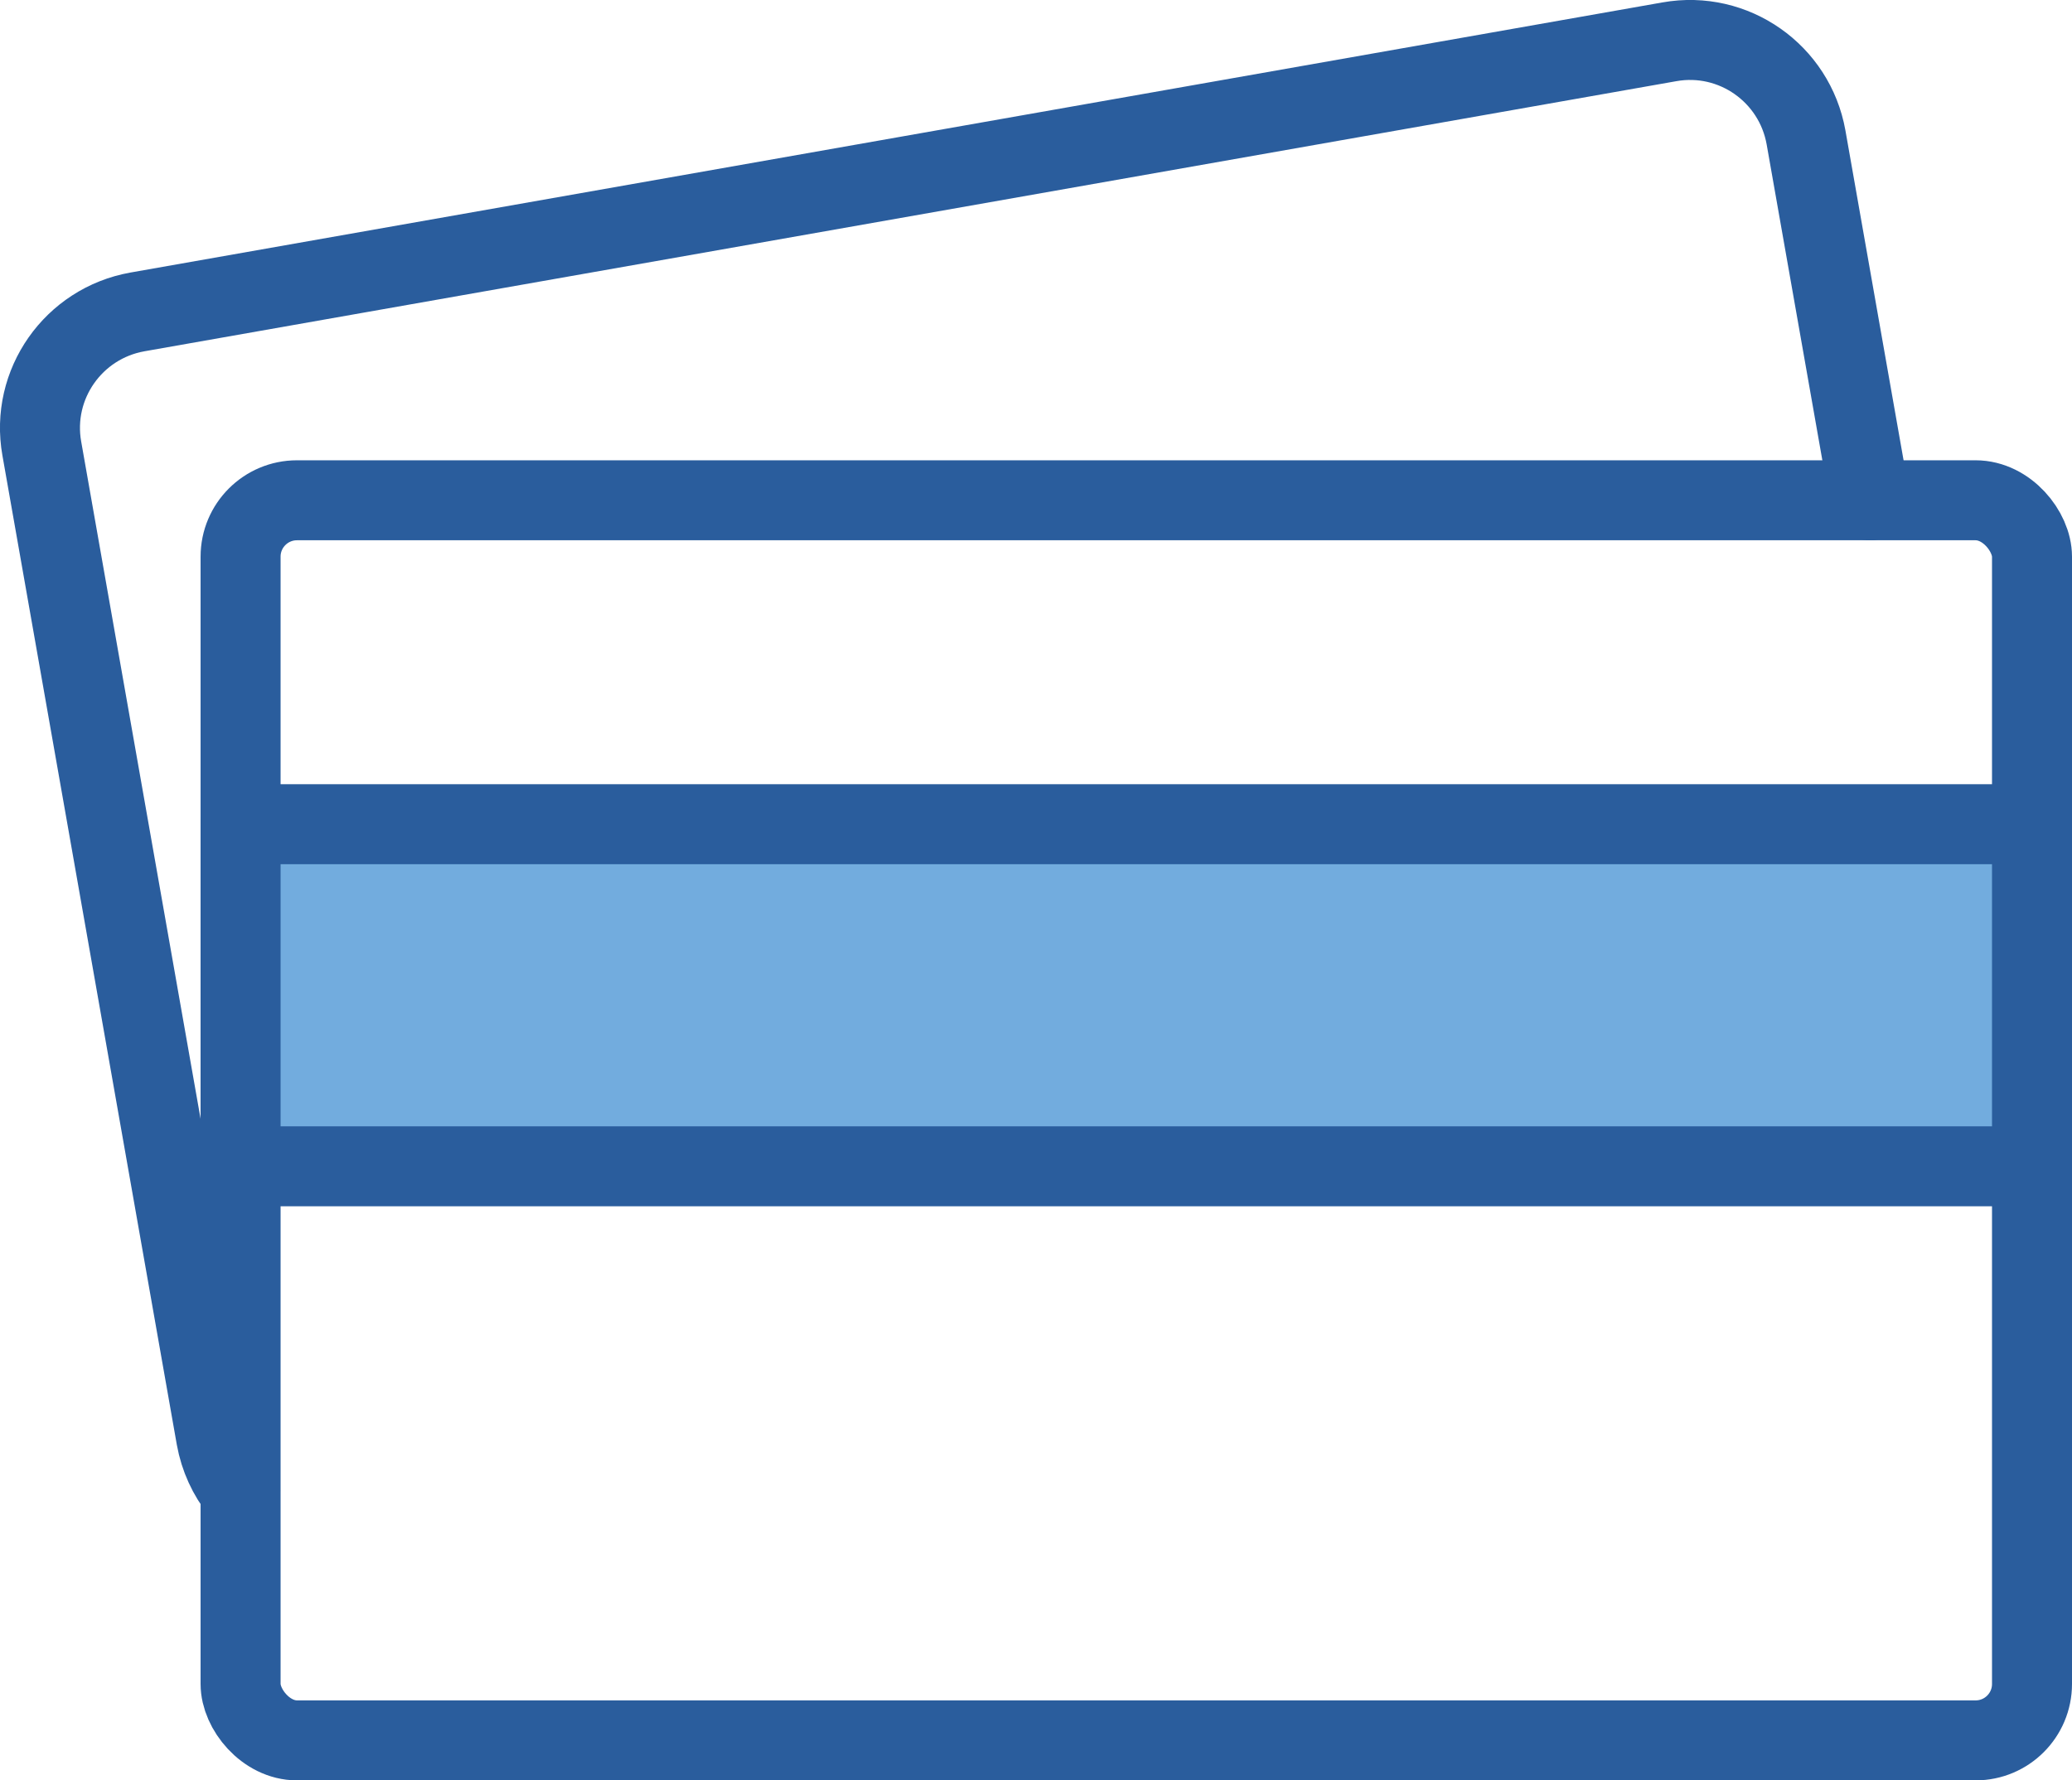
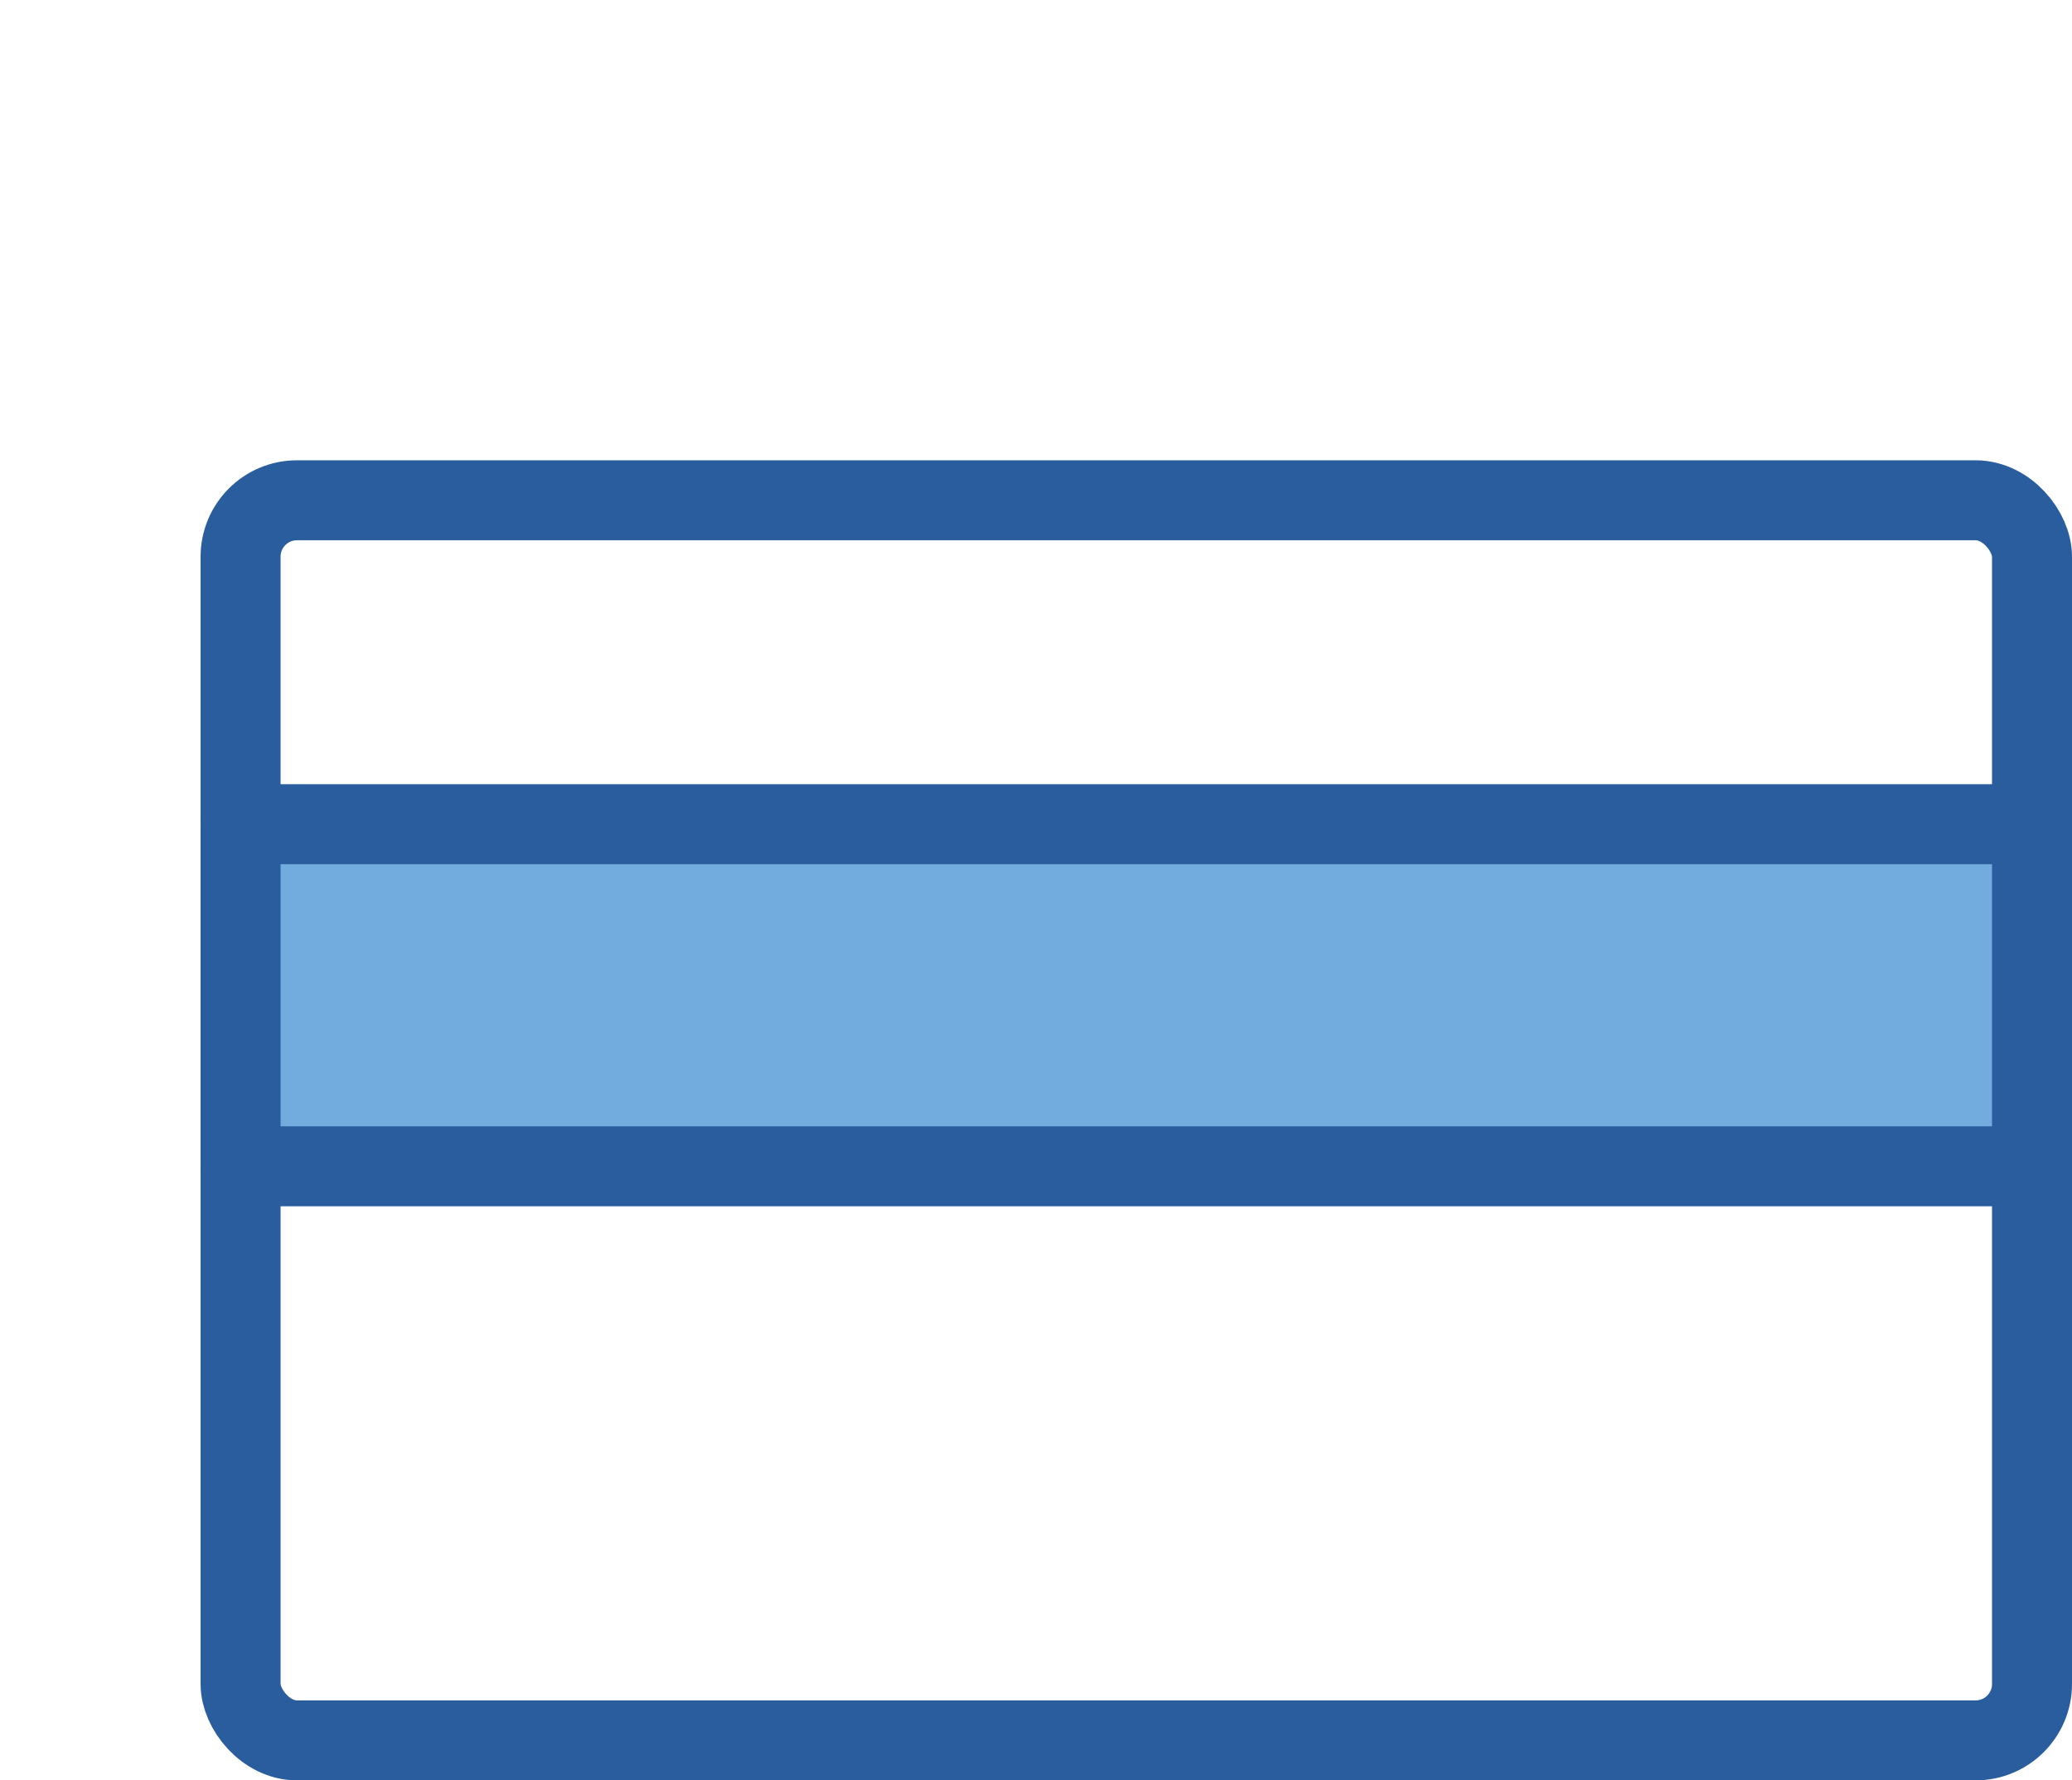
<svg xmlns="http://www.w3.org/2000/svg" id="a" viewBox="0 0 103.61 89.04">
  <defs>
    <style>.b{fill:#72acde;stroke-linejoin:round;}.b,.c{stroke:#2a5d9d;stroke-linecap:round;stroke-width:4px;}.c{fill:none;stroke-miterlimit:10;}</style>
  </defs>
  <rect class="c" x="12.03" y="25.02" width="89.58" height="62.02" rx="2.82" ry="2.82" />
-   <path class="c" d="M12.01,74.55c-.6-.75-1.02-1.65-1.2-2.65L2.09,22.43c-.57-3.21,1.58-6.26,4.78-6.83L83.48,2.09c3.21-.57,6.26,1.58,6.83,4.78l3.2,18.15" />
  <rect class="b" x="12.03" y="41.22" width="89.58" height="17.11" />
</svg>